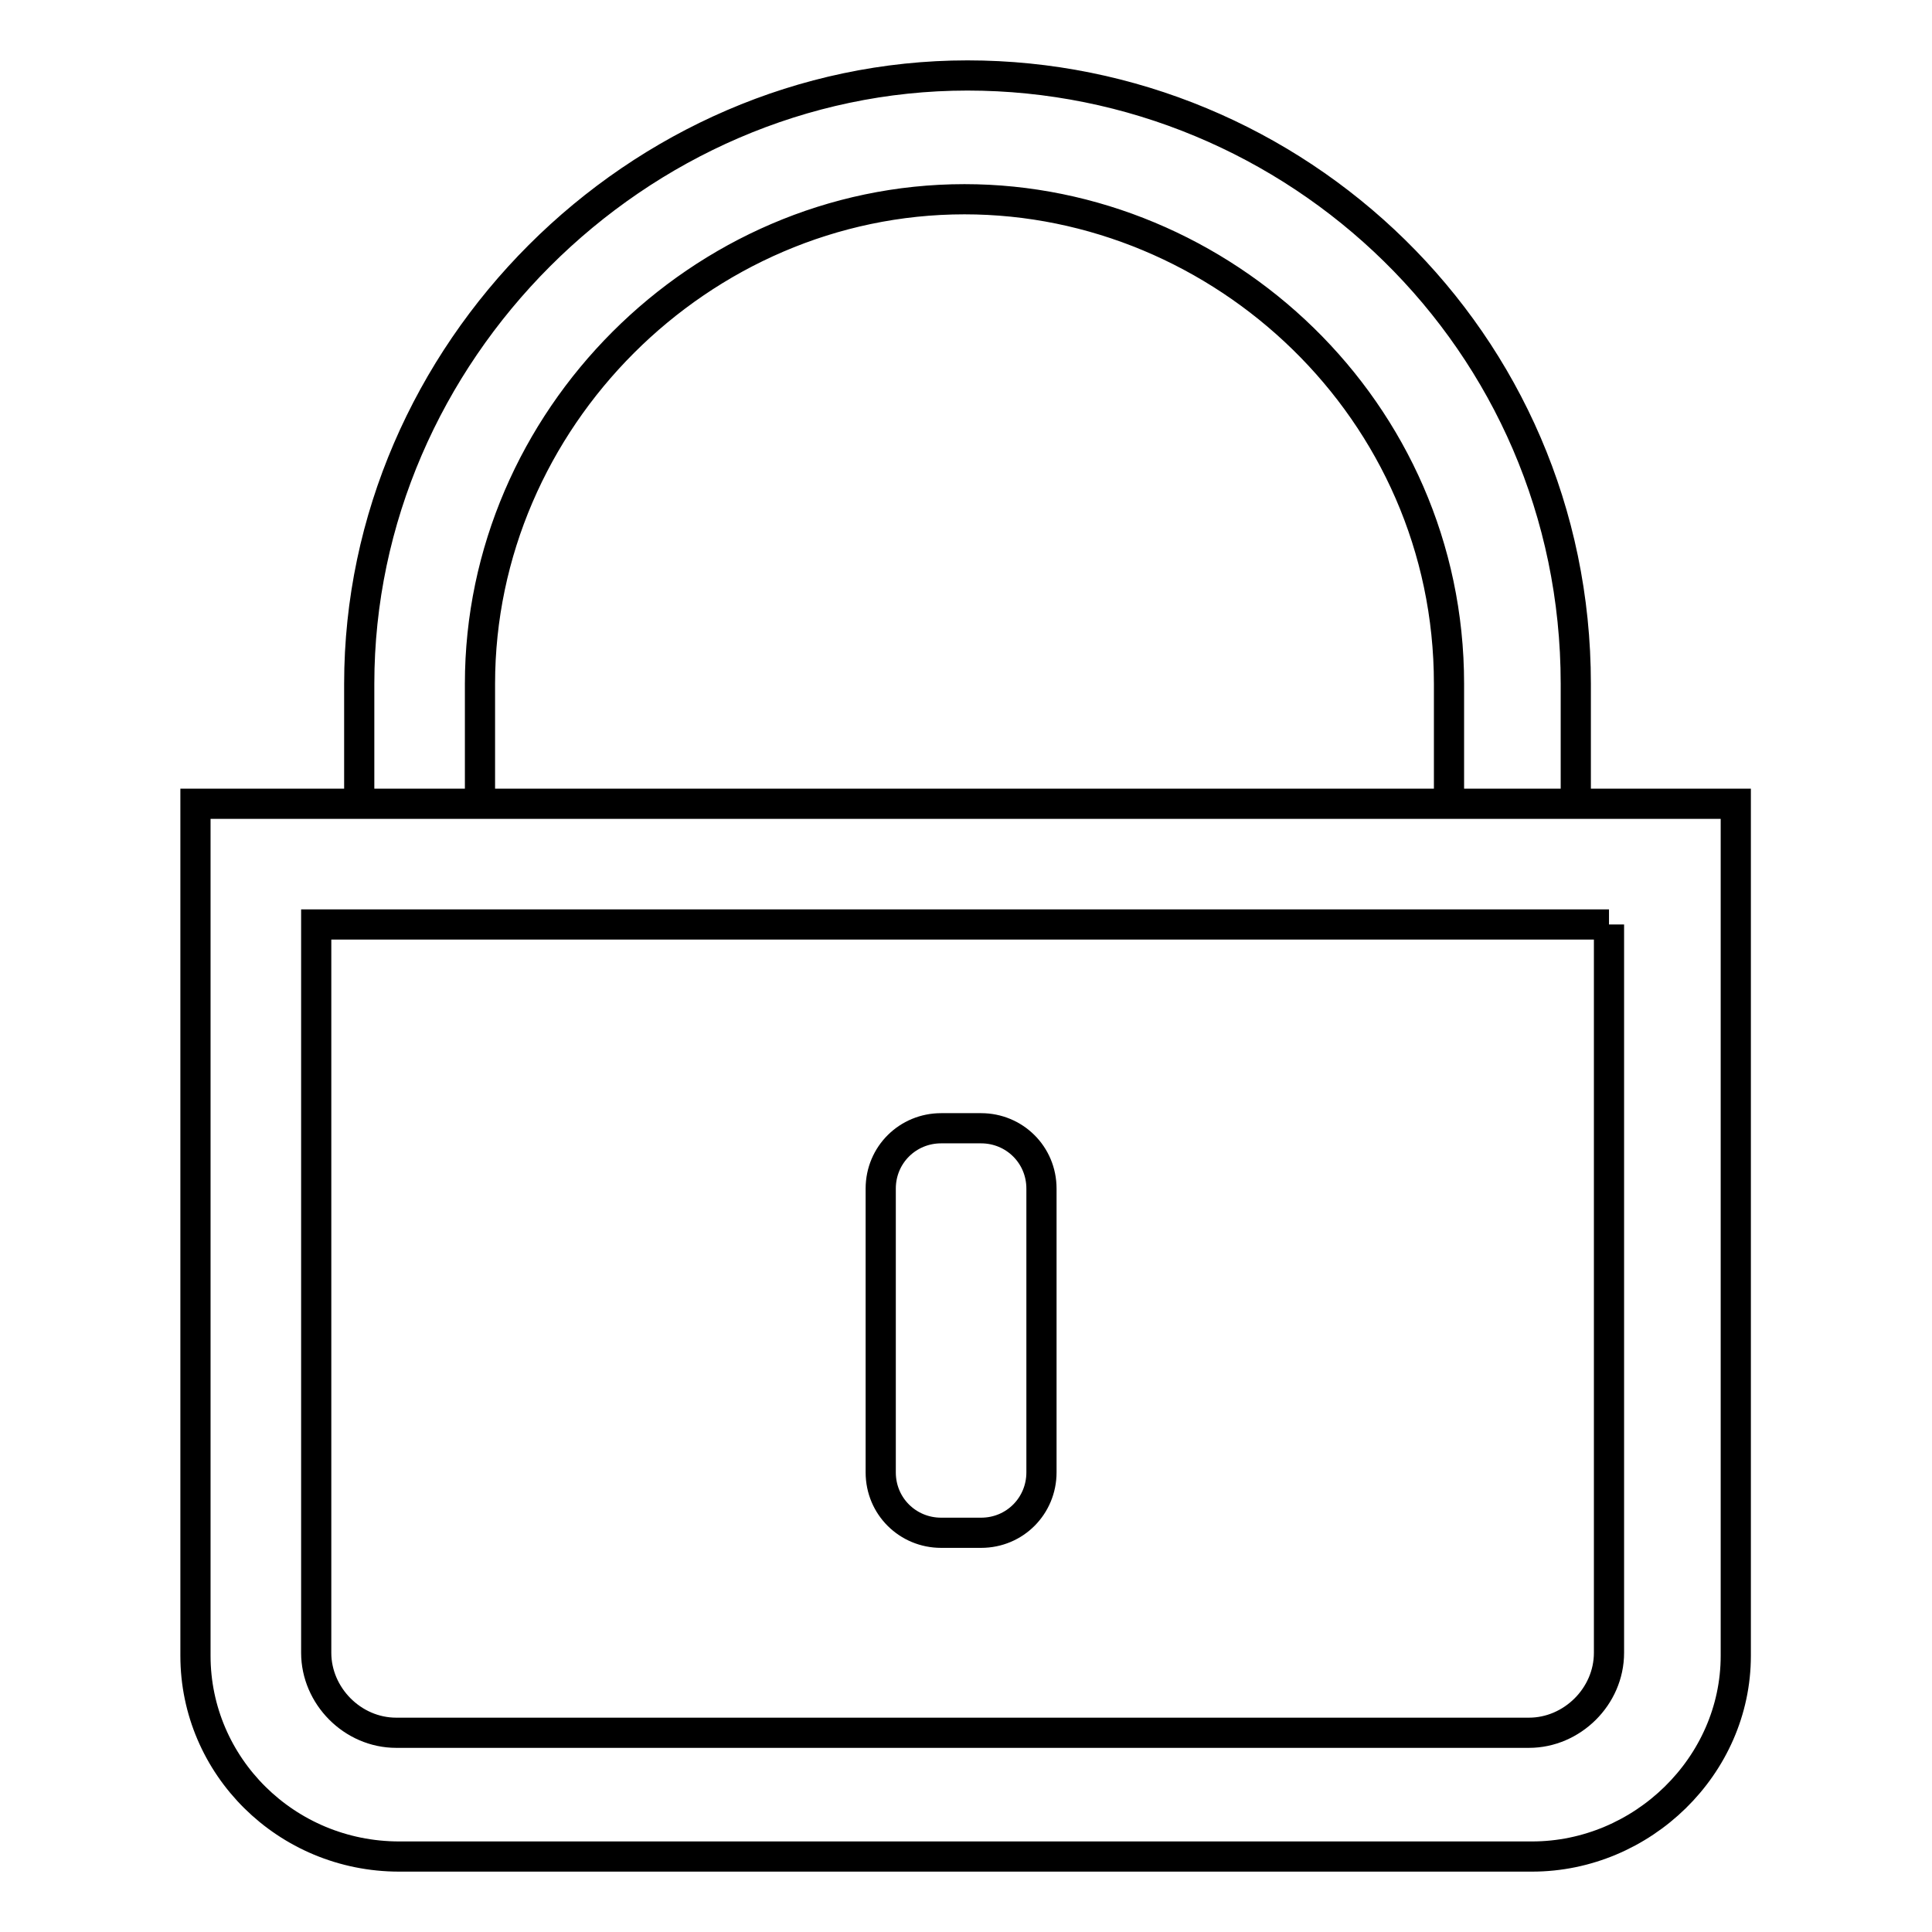
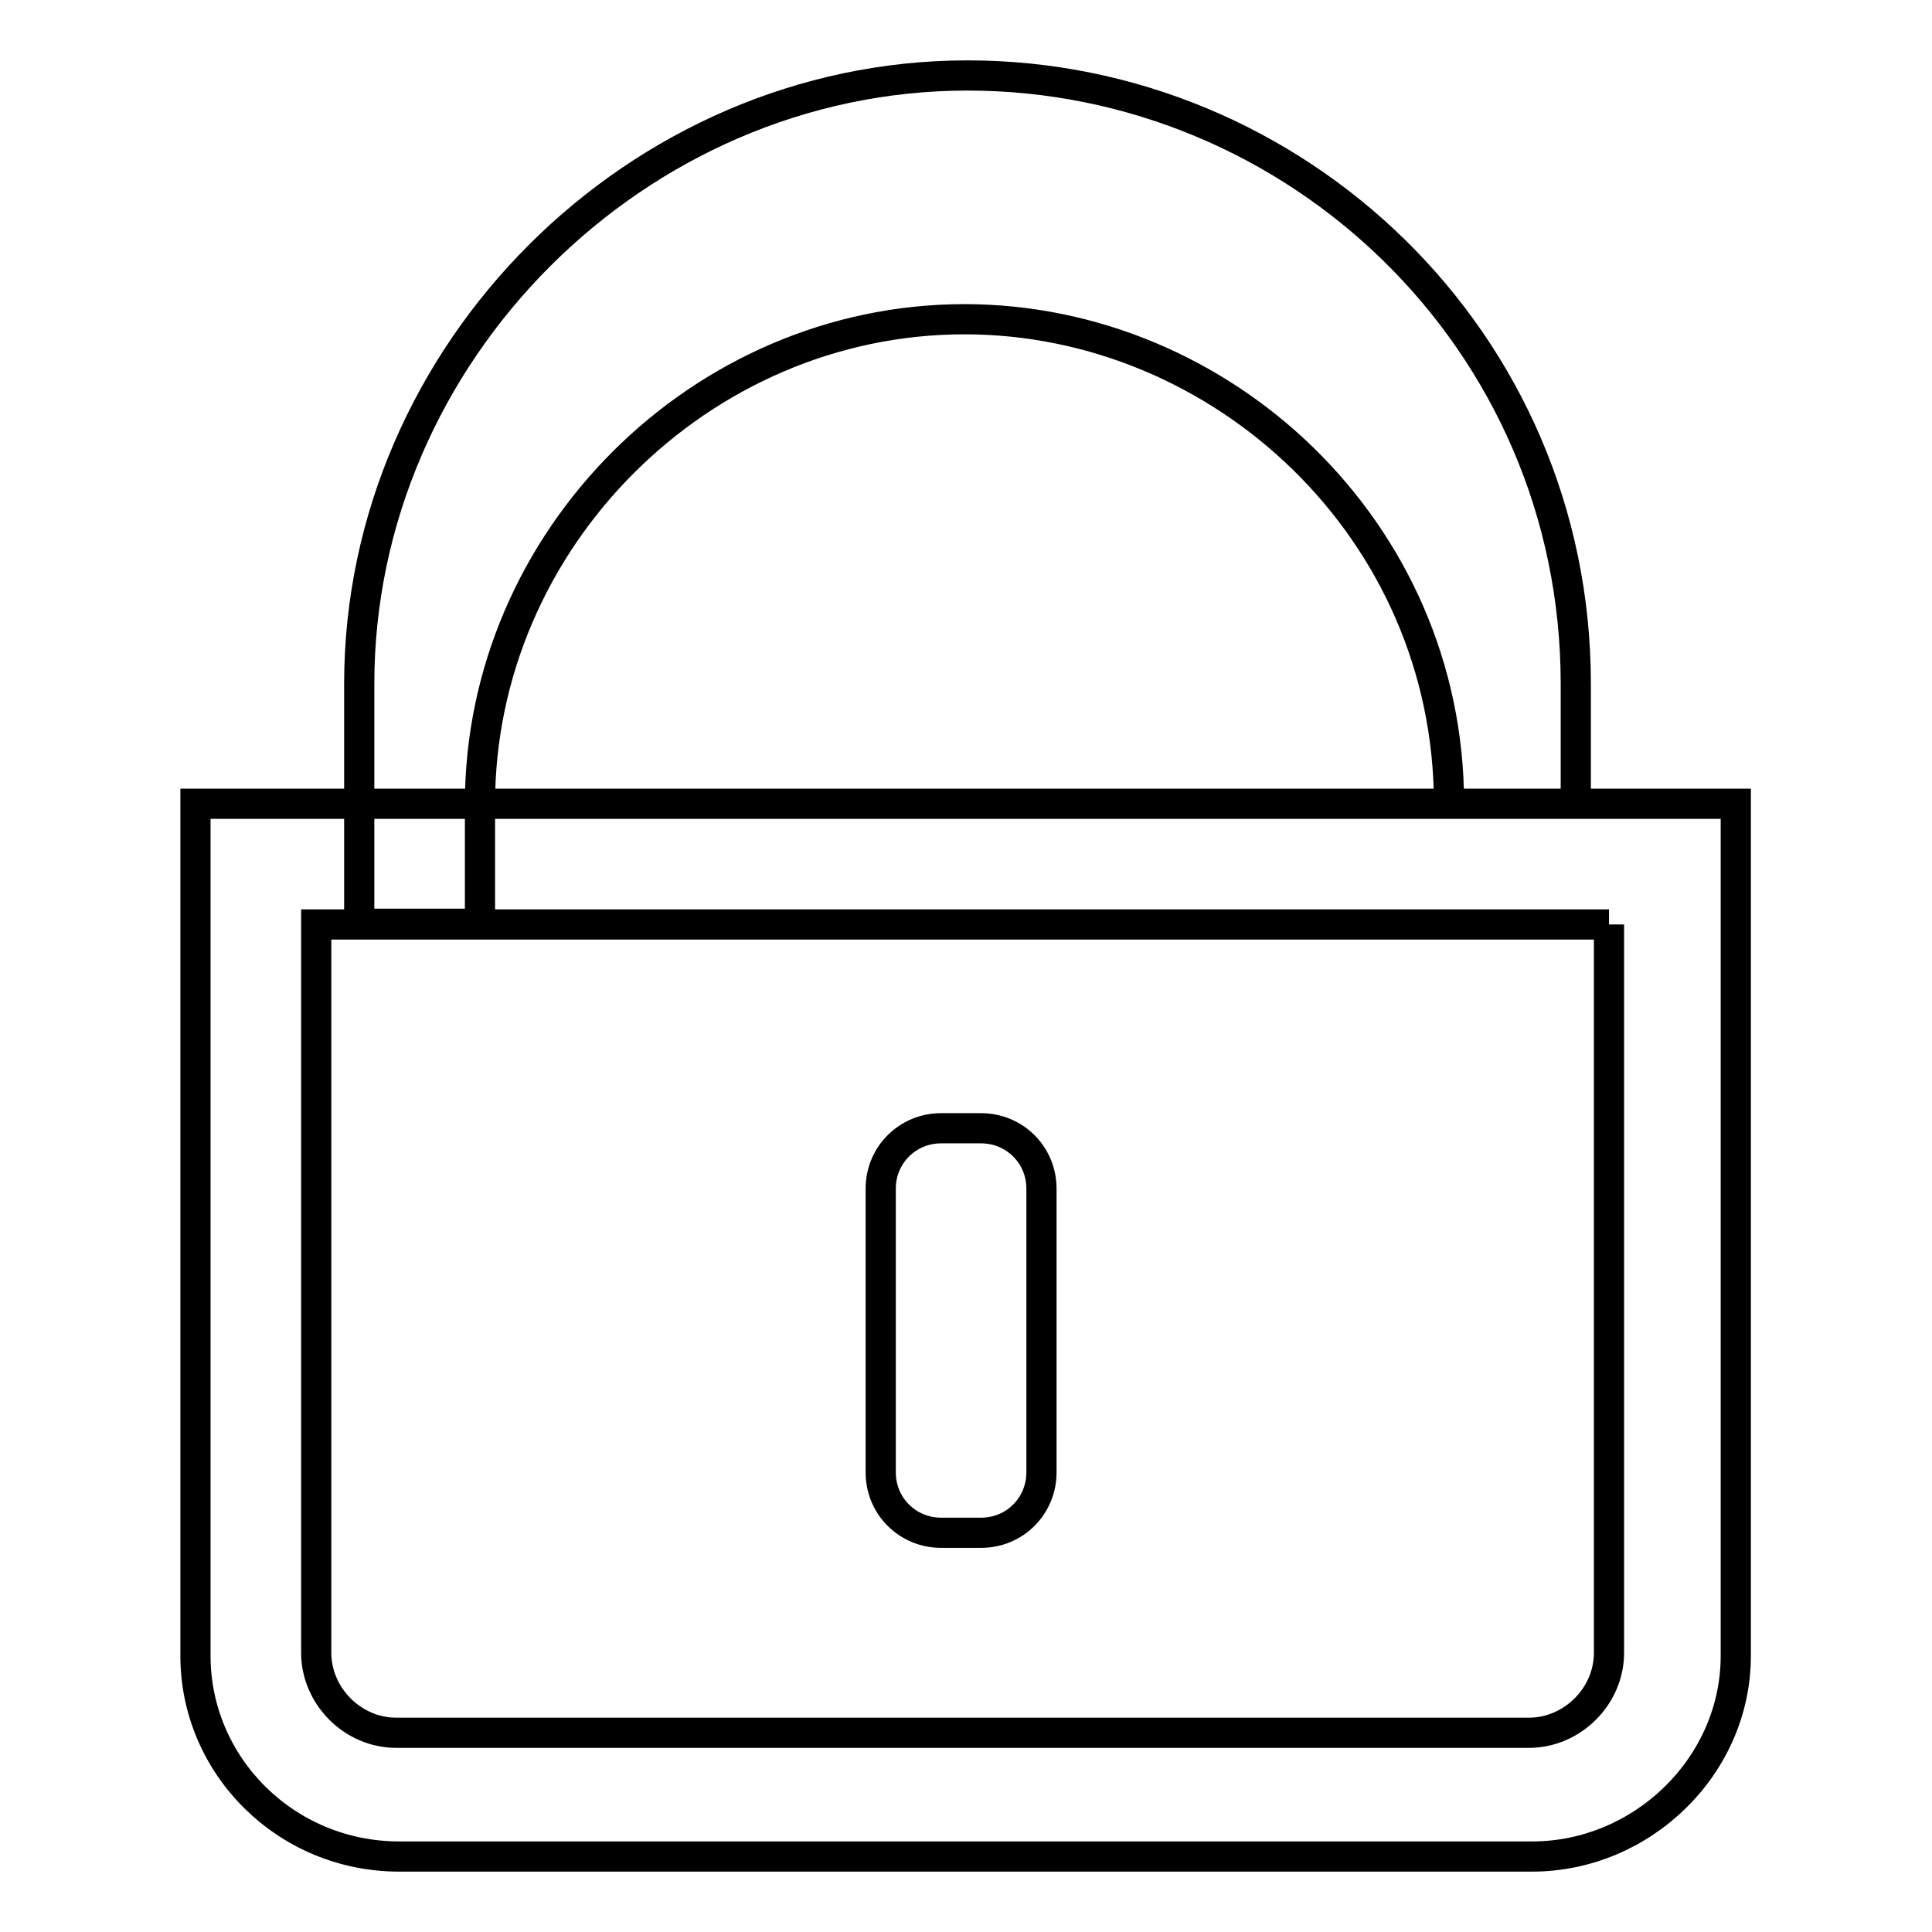
<svg xmlns="http://www.w3.org/2000/svg" version="1.1" x="0px" y="0px" viewBox="0 0 256 256" enable-background="new 0 0 256 256" xml:space="preserve">
  <g>
-     <path stroke-width="4" fill-opacity="0" stroke="#000000" d="M124.7,149.5h5.3c4.4,0,8,3.5,8,8v37.6c0,4.4-3.5,8-8,8h-5.3c-4.4,0-8-3.5-8-8v-37.6 C116.7,153,120.3,149.5,124.7,149.5L124.7,149.5z M213.2,122.5V219c0,5.8-4.9,10.6-10.6,10.6H52.5c-5.8,0-10.6-4.9-10.6-10.6v-96.5 H213.2 M229.6,106.5H25.9v112.9c0,14.6,12,26.6,27,26.6h150.1c14.6,0,27-12,27-26.6V106.5H229.6L229.6,106.5z M207.9,106.5H192 V90.6c0-36.3-30.1-64.2-64.2-64.2c-35,0-64.2,29.2-64.2,64.2v15.9H47.6V90.6c0-43.8,36.8-80.6,80.6-80.6c43.4,0,80.6,35,80.6,80.6 v15.9H207.9z" />
+     <path stroke-width="4" fill-opacity="0" stroke="#000000" d="M124.7,149.5h5.3c4.4,0,8,3.5,8,8v37.6c0,4.4-3.5,8-8,8h-5.3c-4.4,0-8-3.5-8-8v-37.6 C116.7,153,120.3,149.5,124.7,149.5L124.7,149.5z M213.2,122.5V219c0,5.8-4.9,10.6-10.6,10.6H52.5c-5.8,0-10.6-4.9-10.6-10.6v-96.5 H213.2 M229.6,106.5H25.9v112.9c0,14.6,12,26.6,27,26.6h150.1c14.6,0,27-12,27-26.6V106.5H229.6L229.6,106.5z M207.9,106.5H192 c0-36.3-30.1-64.2-64.2-64.2c-35,0-64.2,29.2-64.2,64.2v15.9H47.6V90.6c0-43.8,36.8-80.6,80.6-80.6c43.4,0,80.6,35,80.6,80.6 v15.9H207.9z" />
  </g>
</svg>